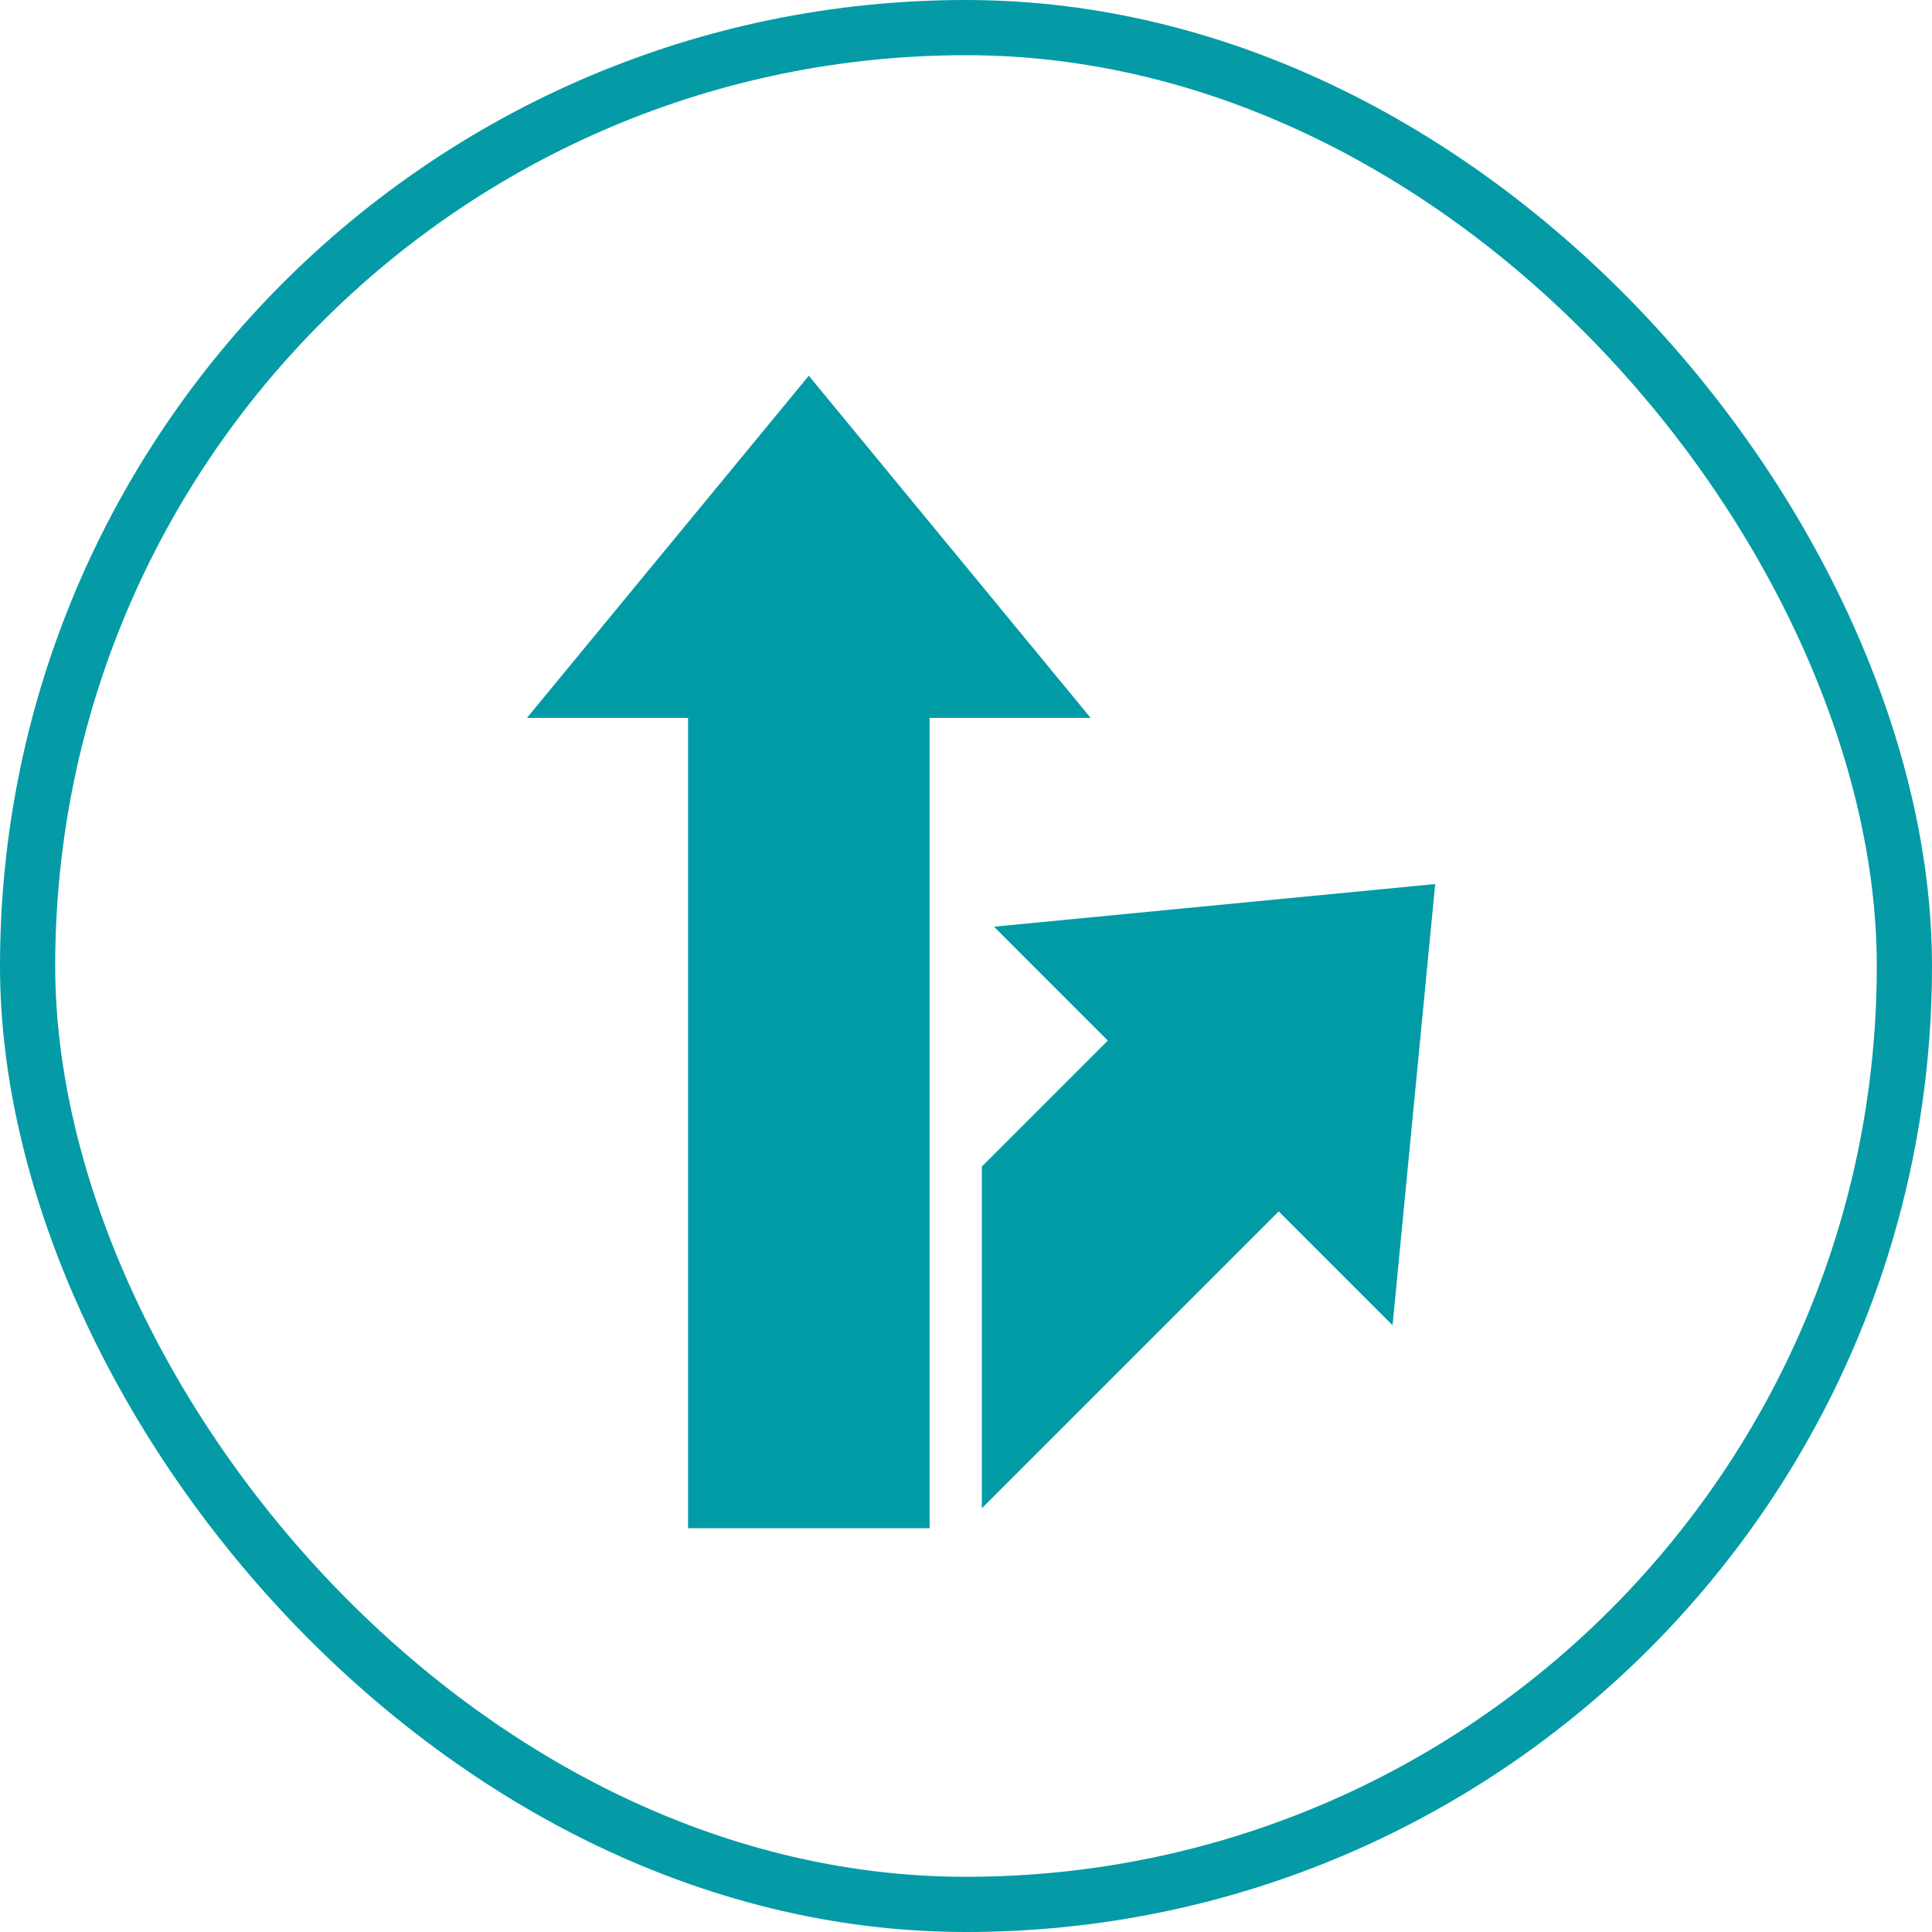
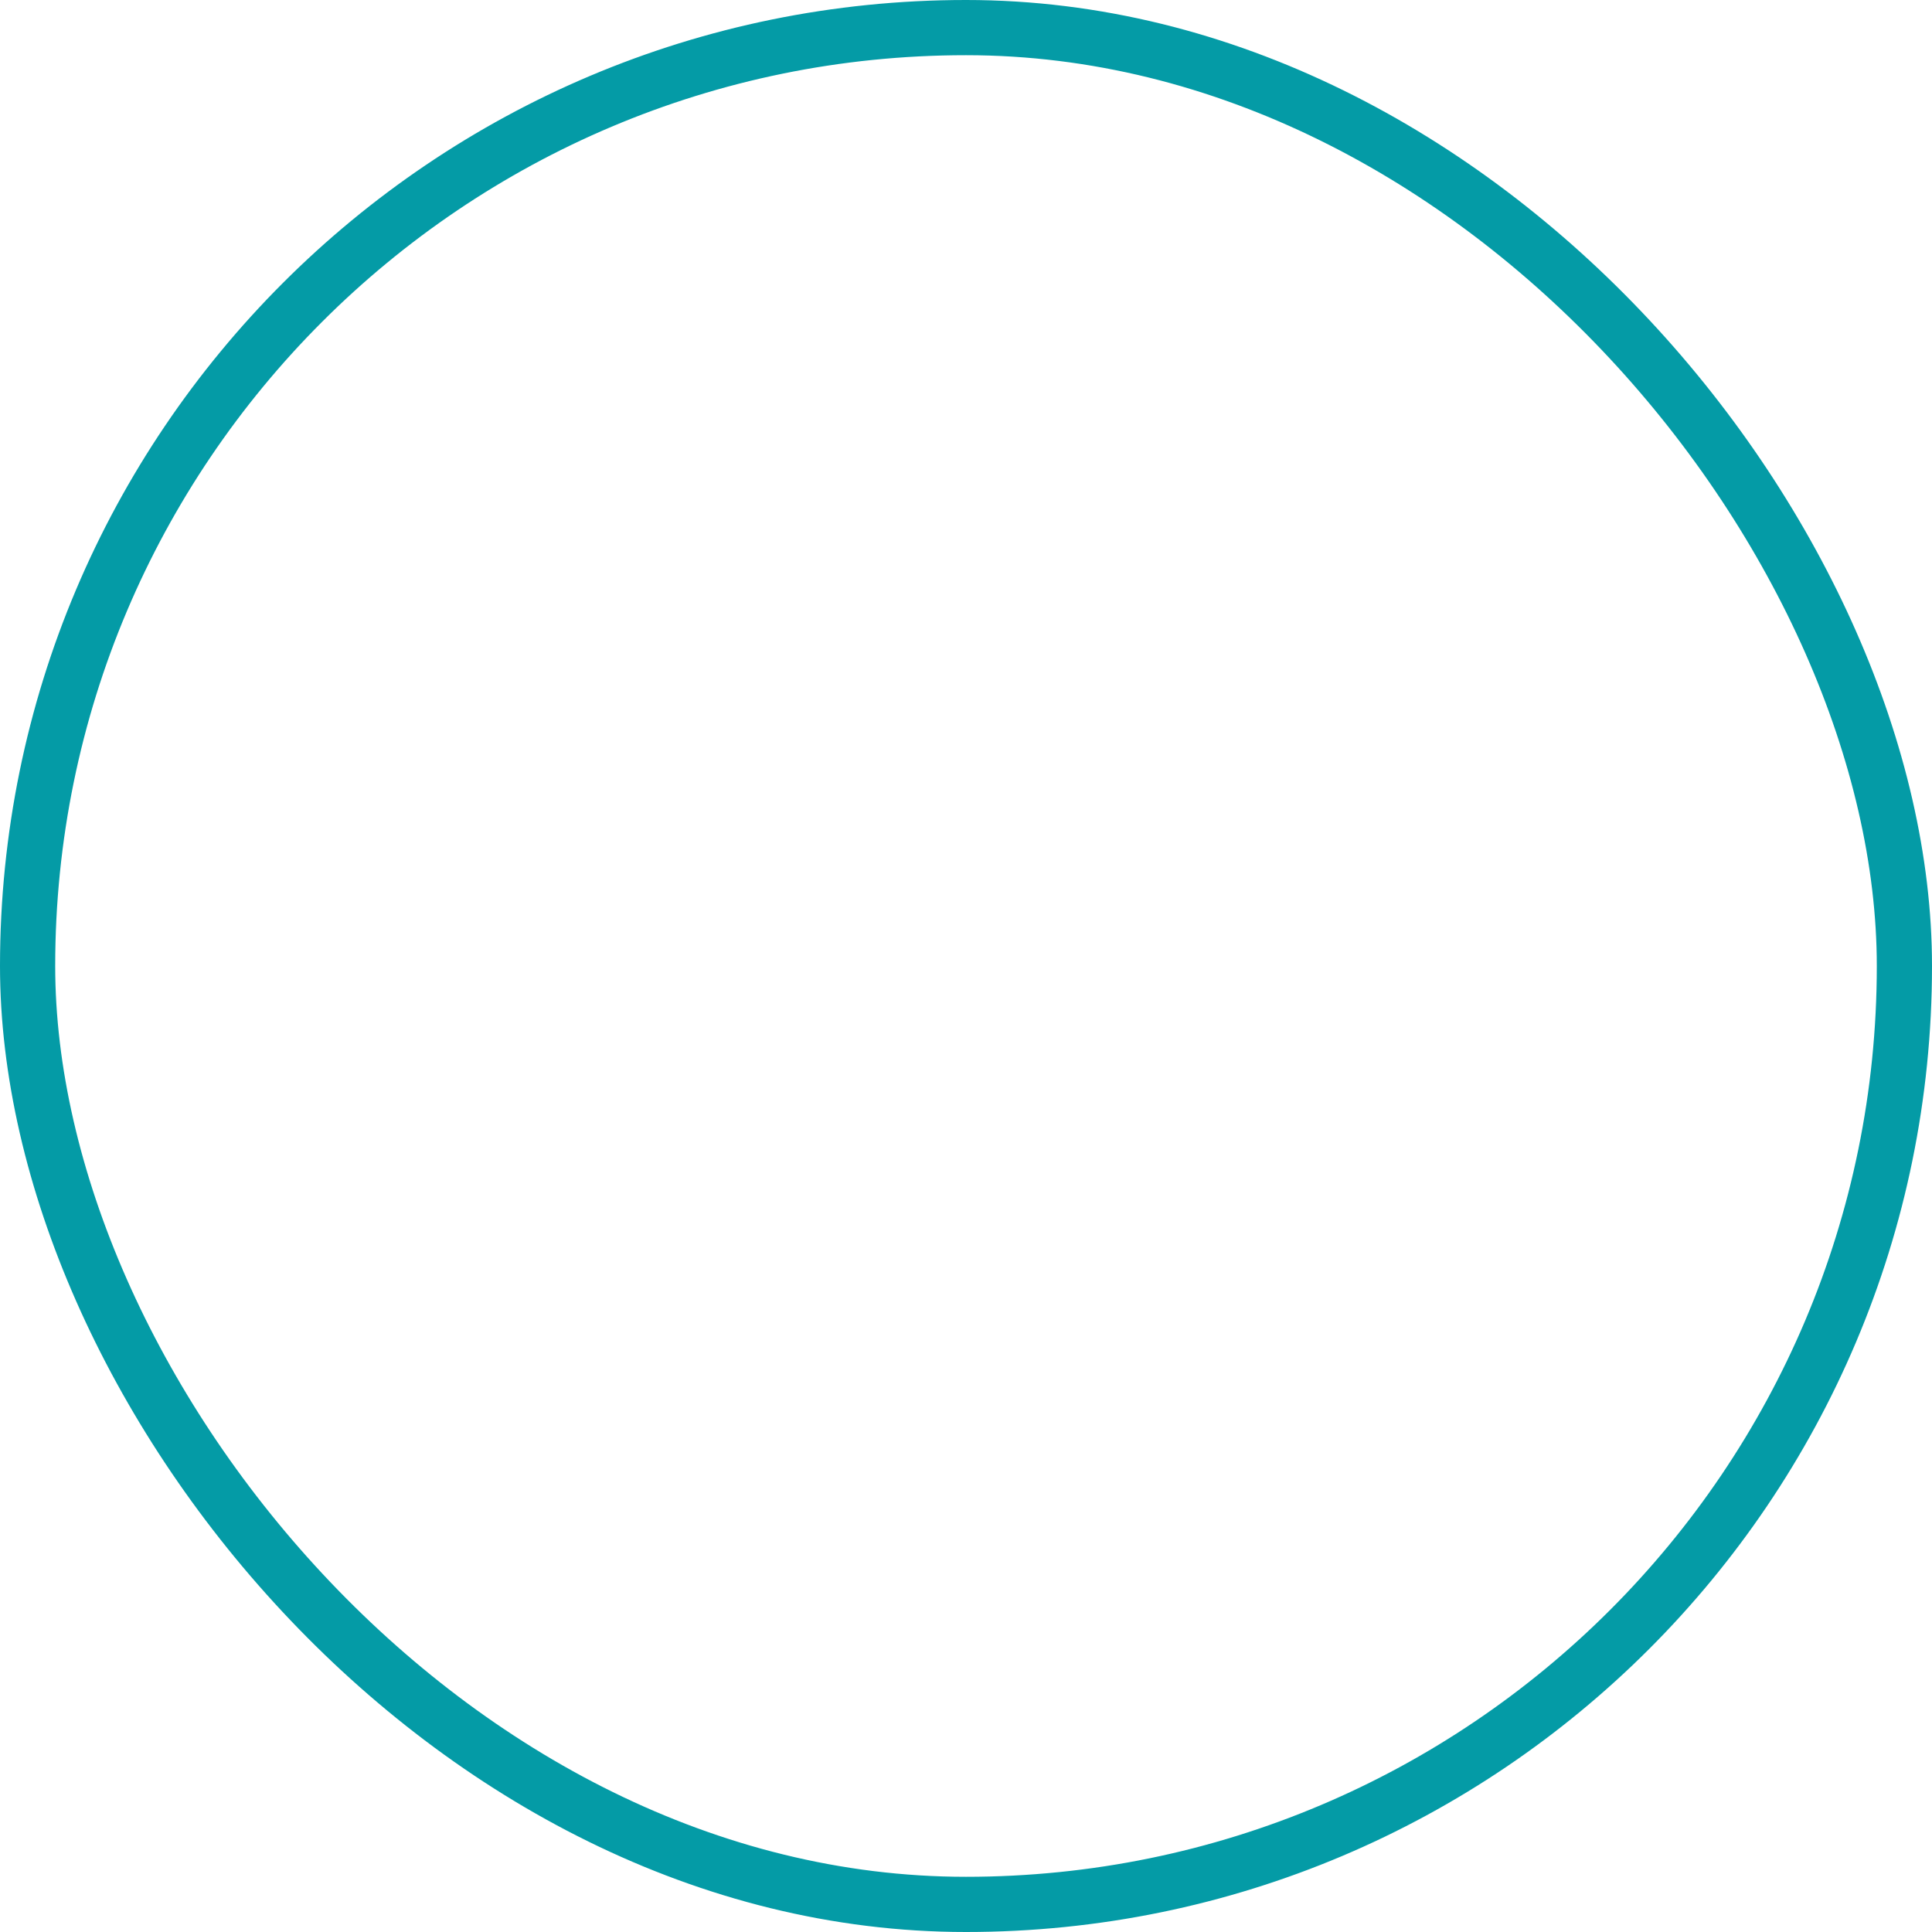
<svg xmlns="http://www.w3.org/2000/svg" width="70" height="70" viewBox="0 0 70 70" fill="none">
  <g id="Frame 97">
    <rect x="1" y="1" width="68" height="68" rx="34" stroke="#049BA6" stroke-width="2" />
    <g id="Group 124">
-       <path id="Vector" d="M39.516 26.011L29.305 13.613L19.092 26.011H24.929V55.371H33.681V26.011H39.516Z" fill="#019BA6" />
-       <path id="Vector_2" d="M36.014 33.576L40.139 37.702L35.574 42.267V54.647L46.33 43.891L50.455 48.017L52 32.03L36.014 33.576Z" fill="#019BA6" />
-     </g>
+       </g>
  </g>
</svg>